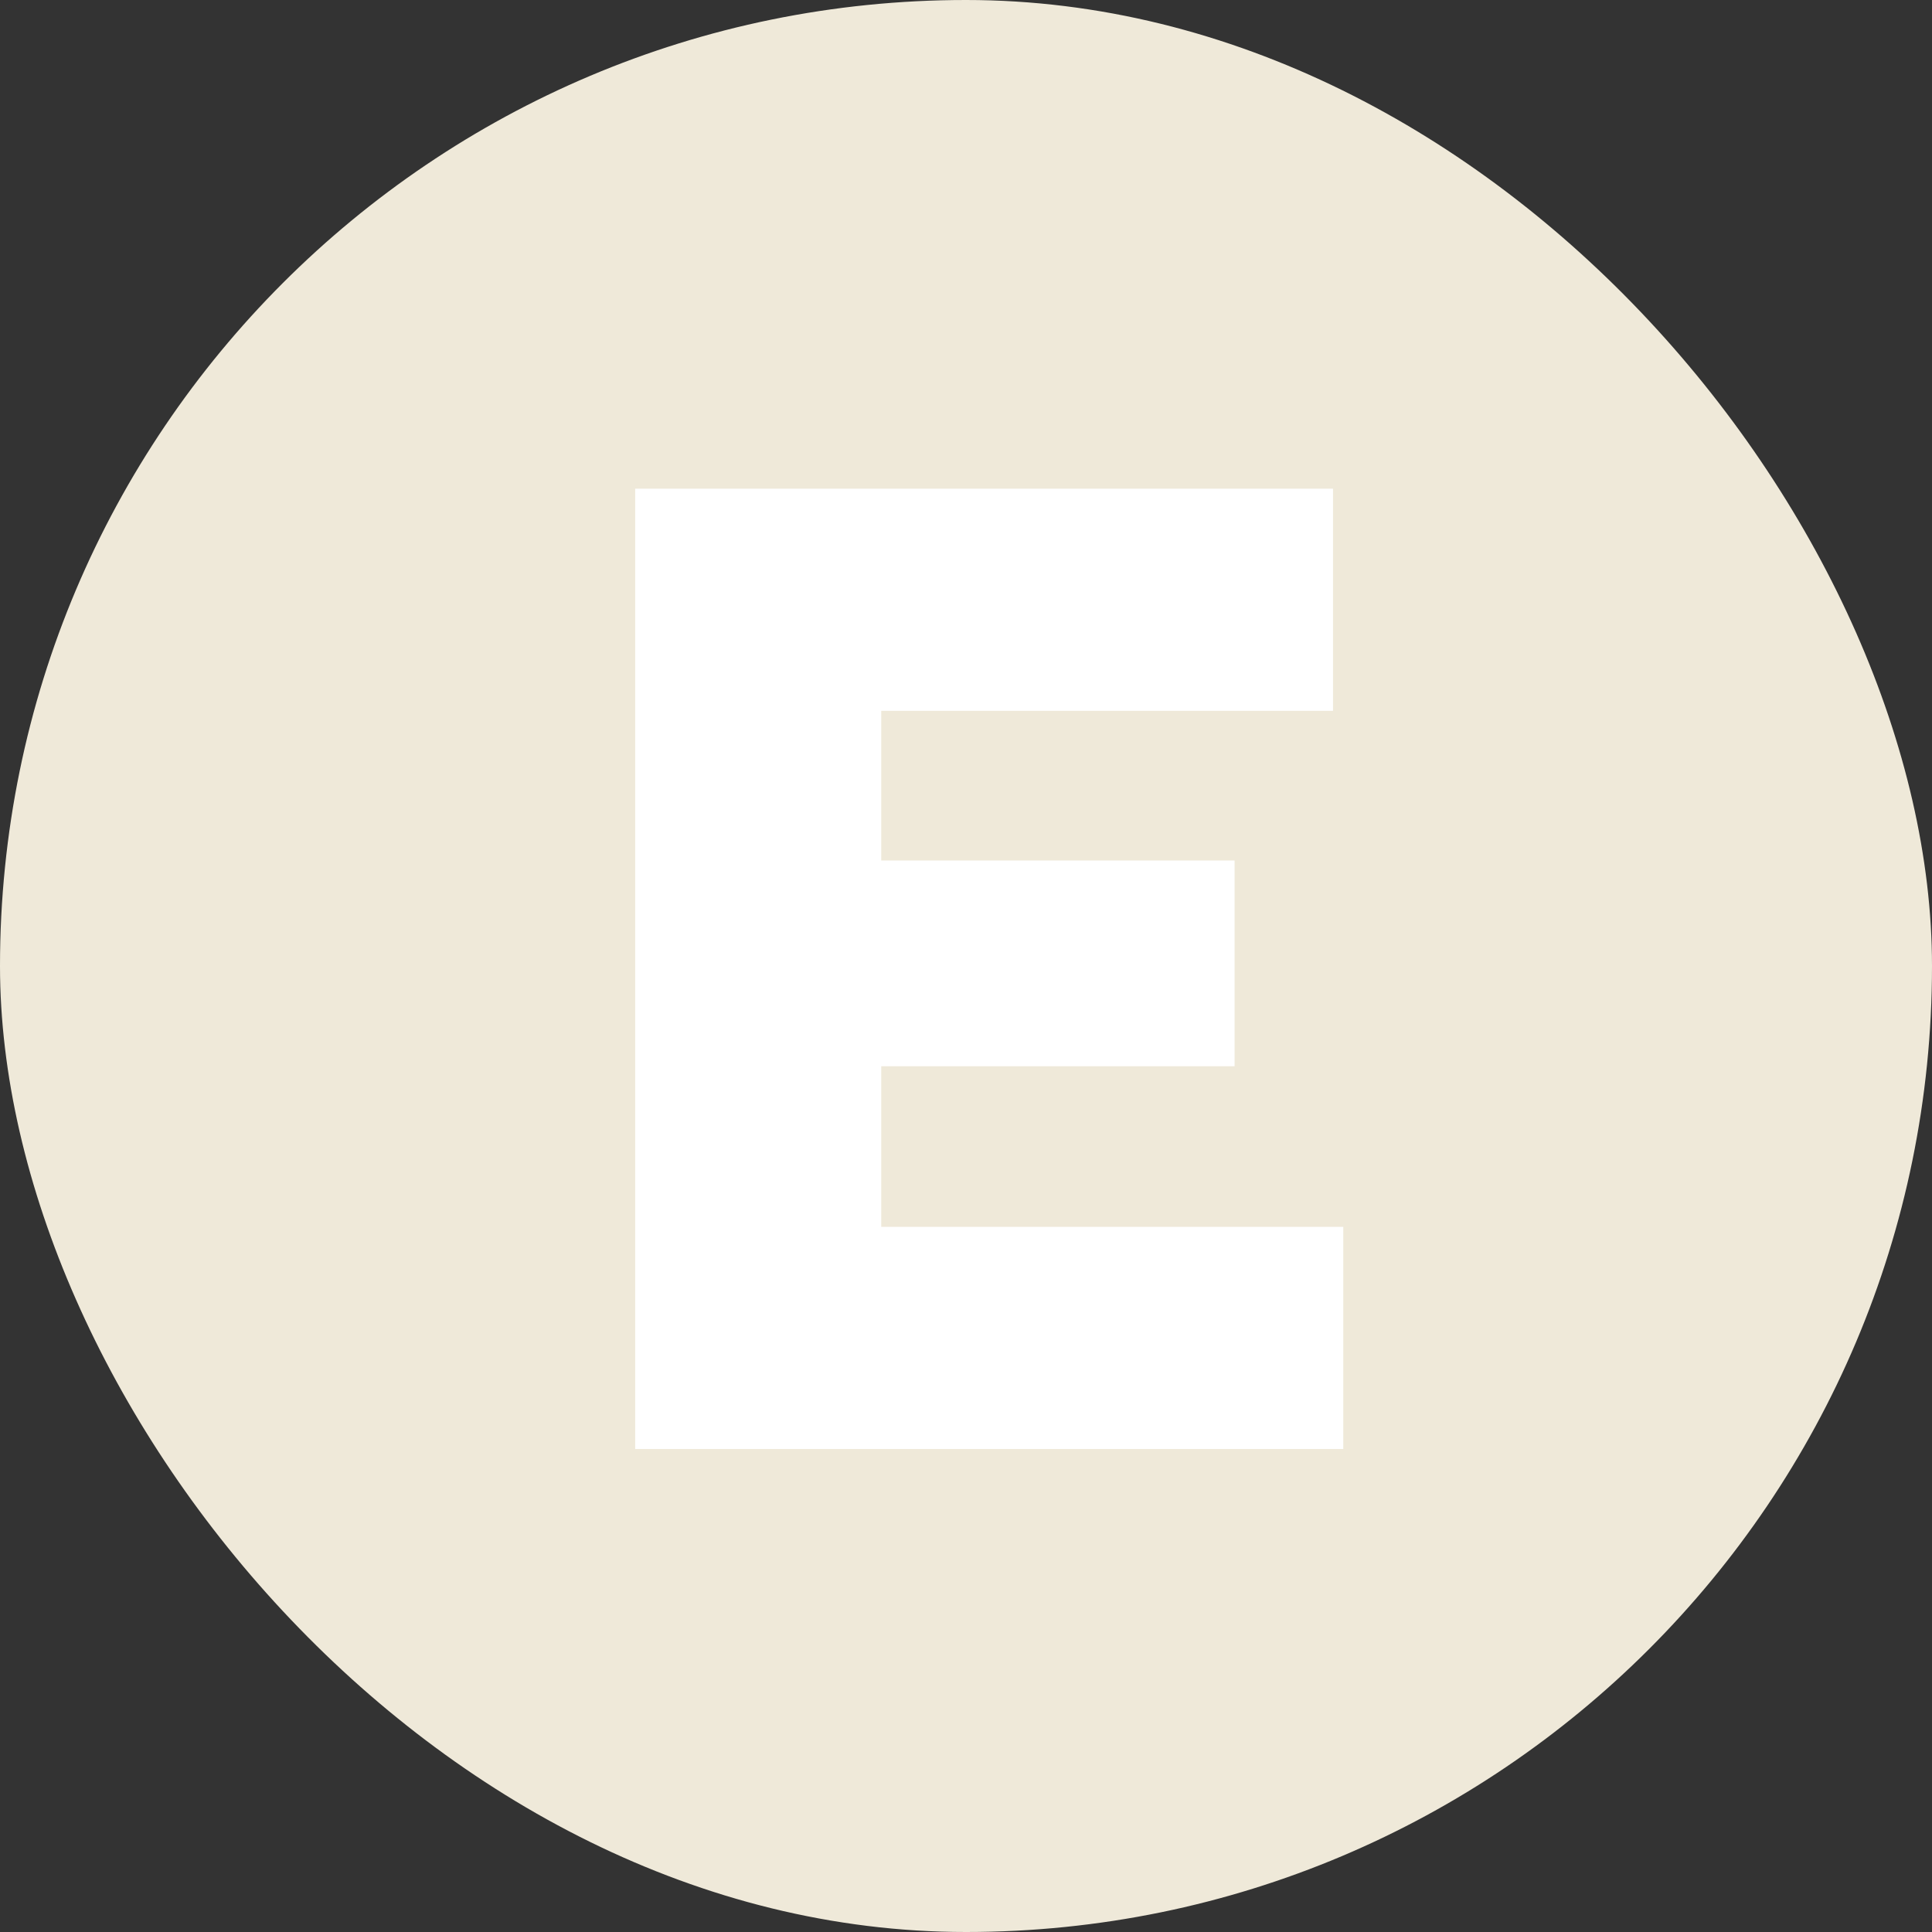
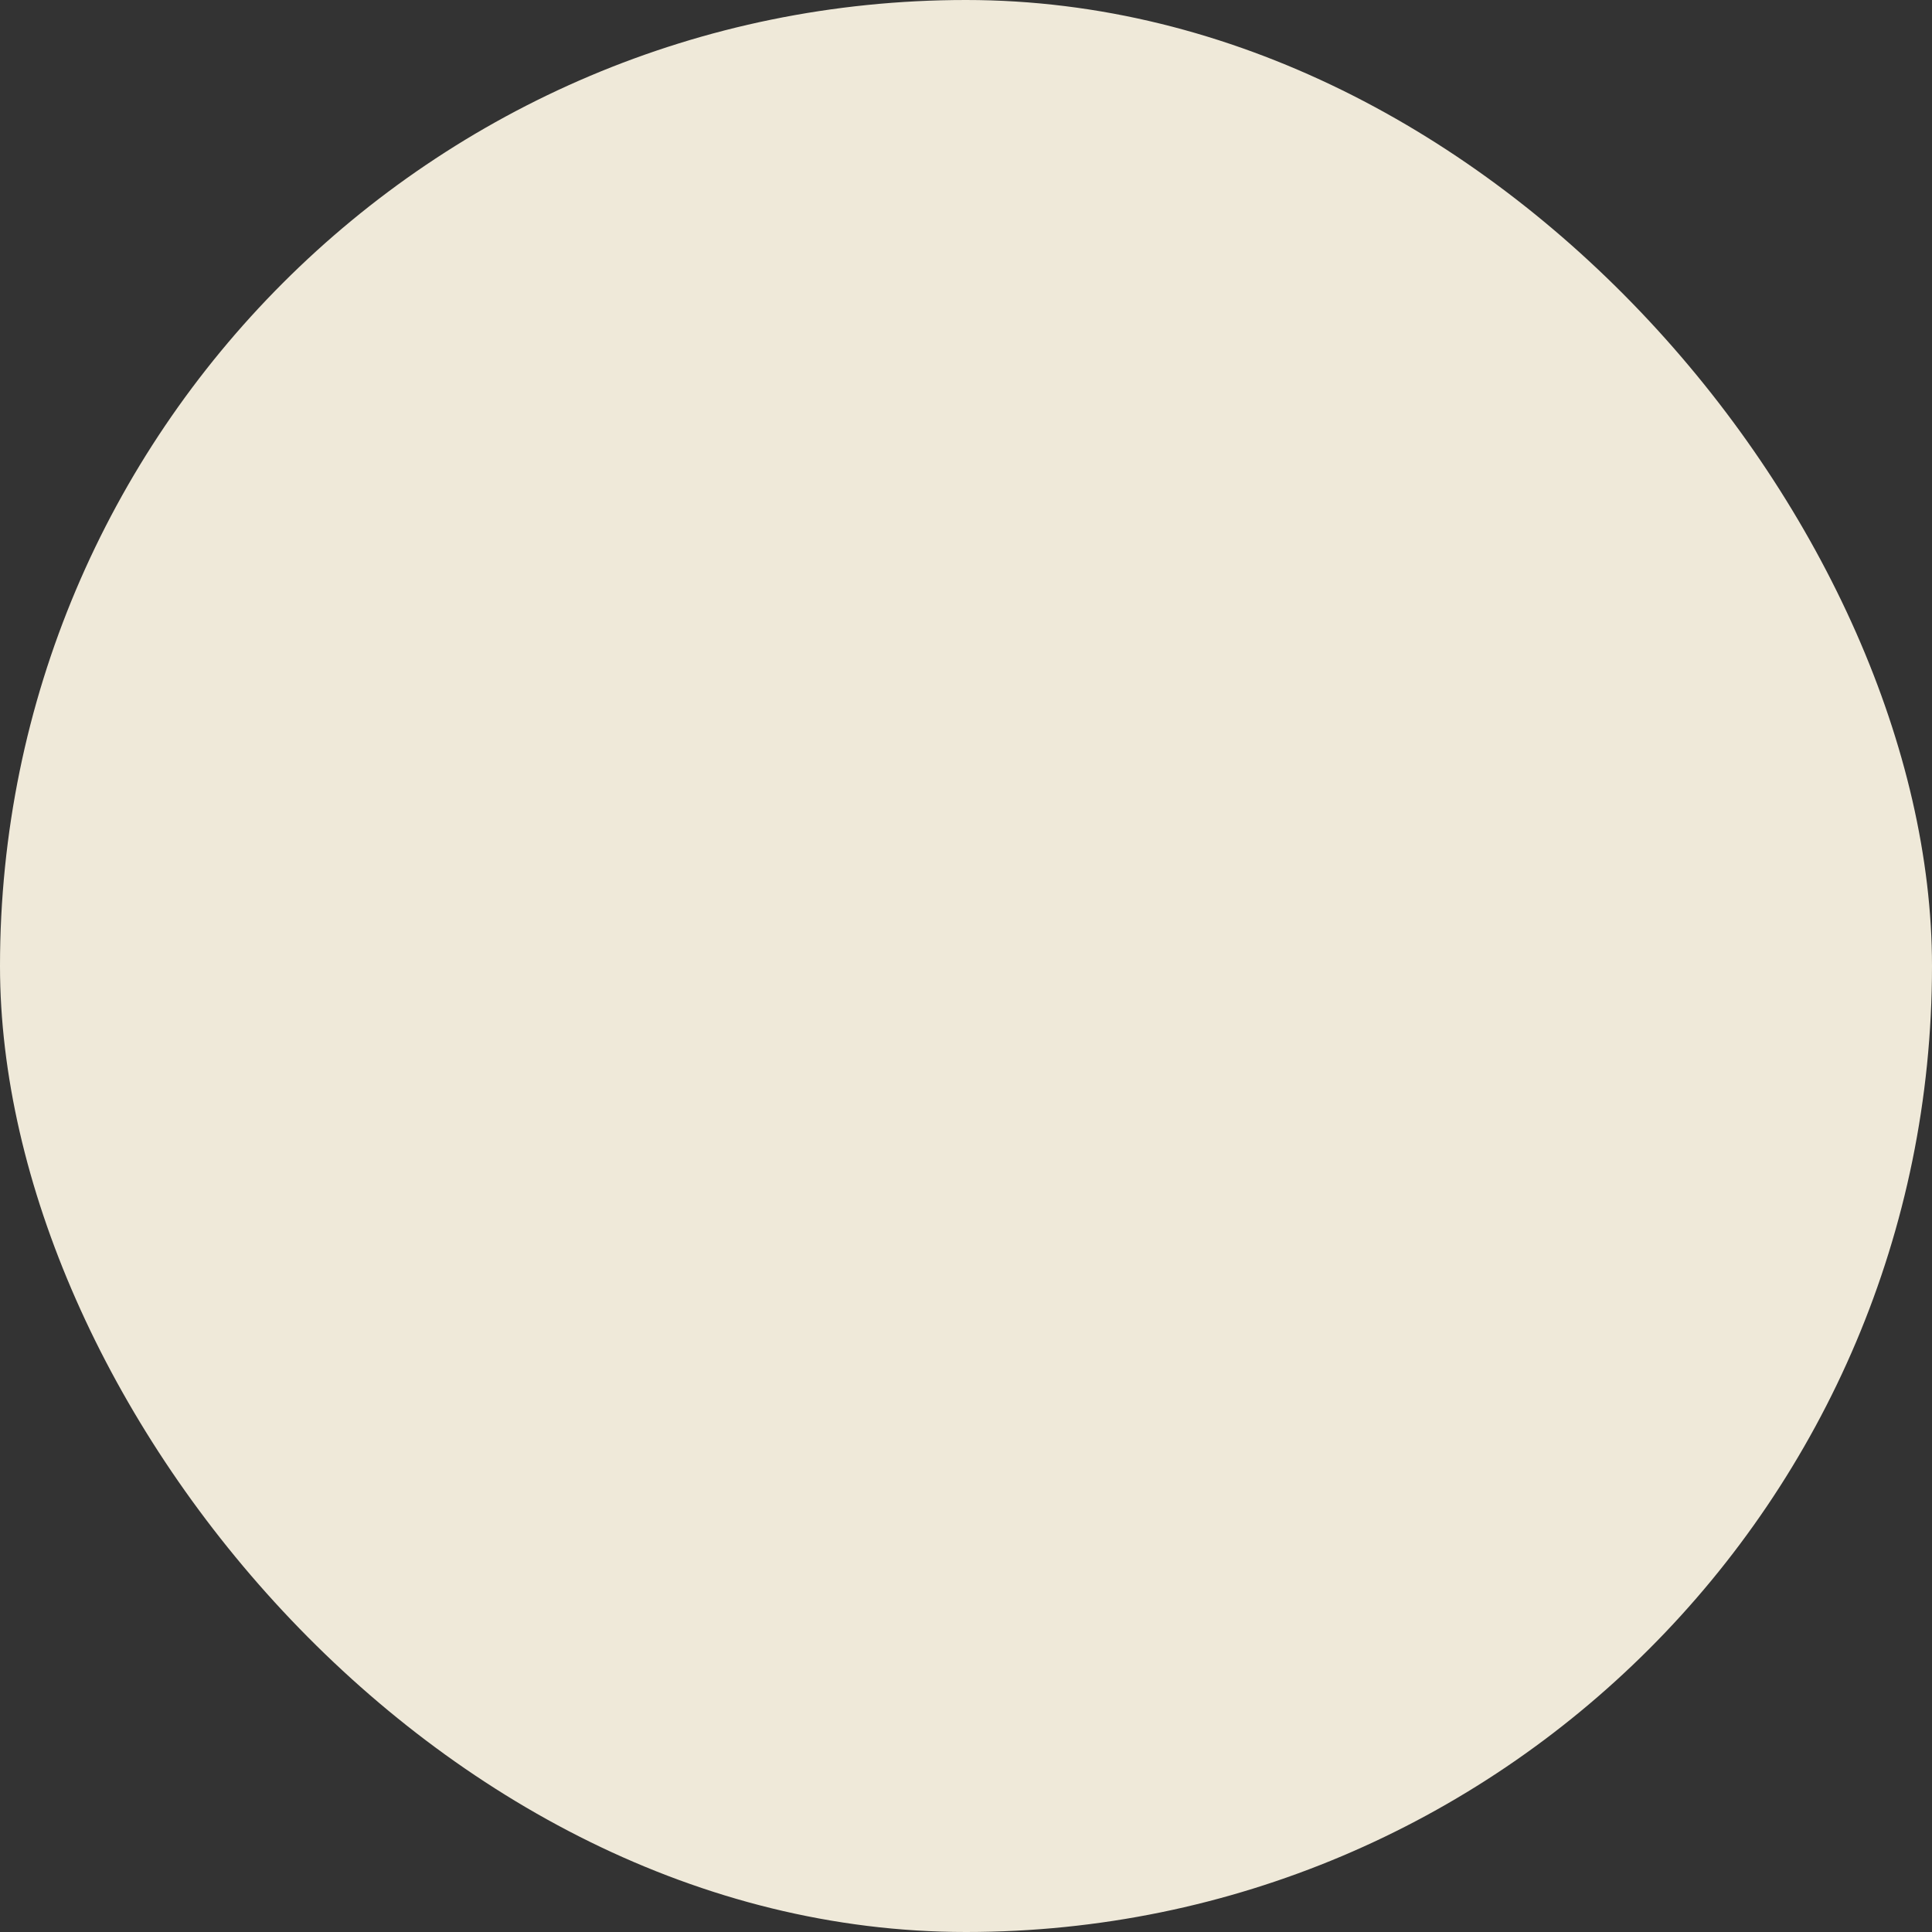
<svg xmlns="http://www.w3.org/2000/svg" width="212" height="212" viewBox="0 0 212 212" fill="none">
  <rect x="0" y="0" width="212" height="212" fill="#333333" stroke="none" />
  <rect width="212" height="212" rx="106" fill="#EFE9D9" />
-   <path d="M69.698 159V53.625H146.273V78H96.698V94.425H135.473V117H96.698V134.625H147.398V159H69.698Z" fill="white" />
</svg>